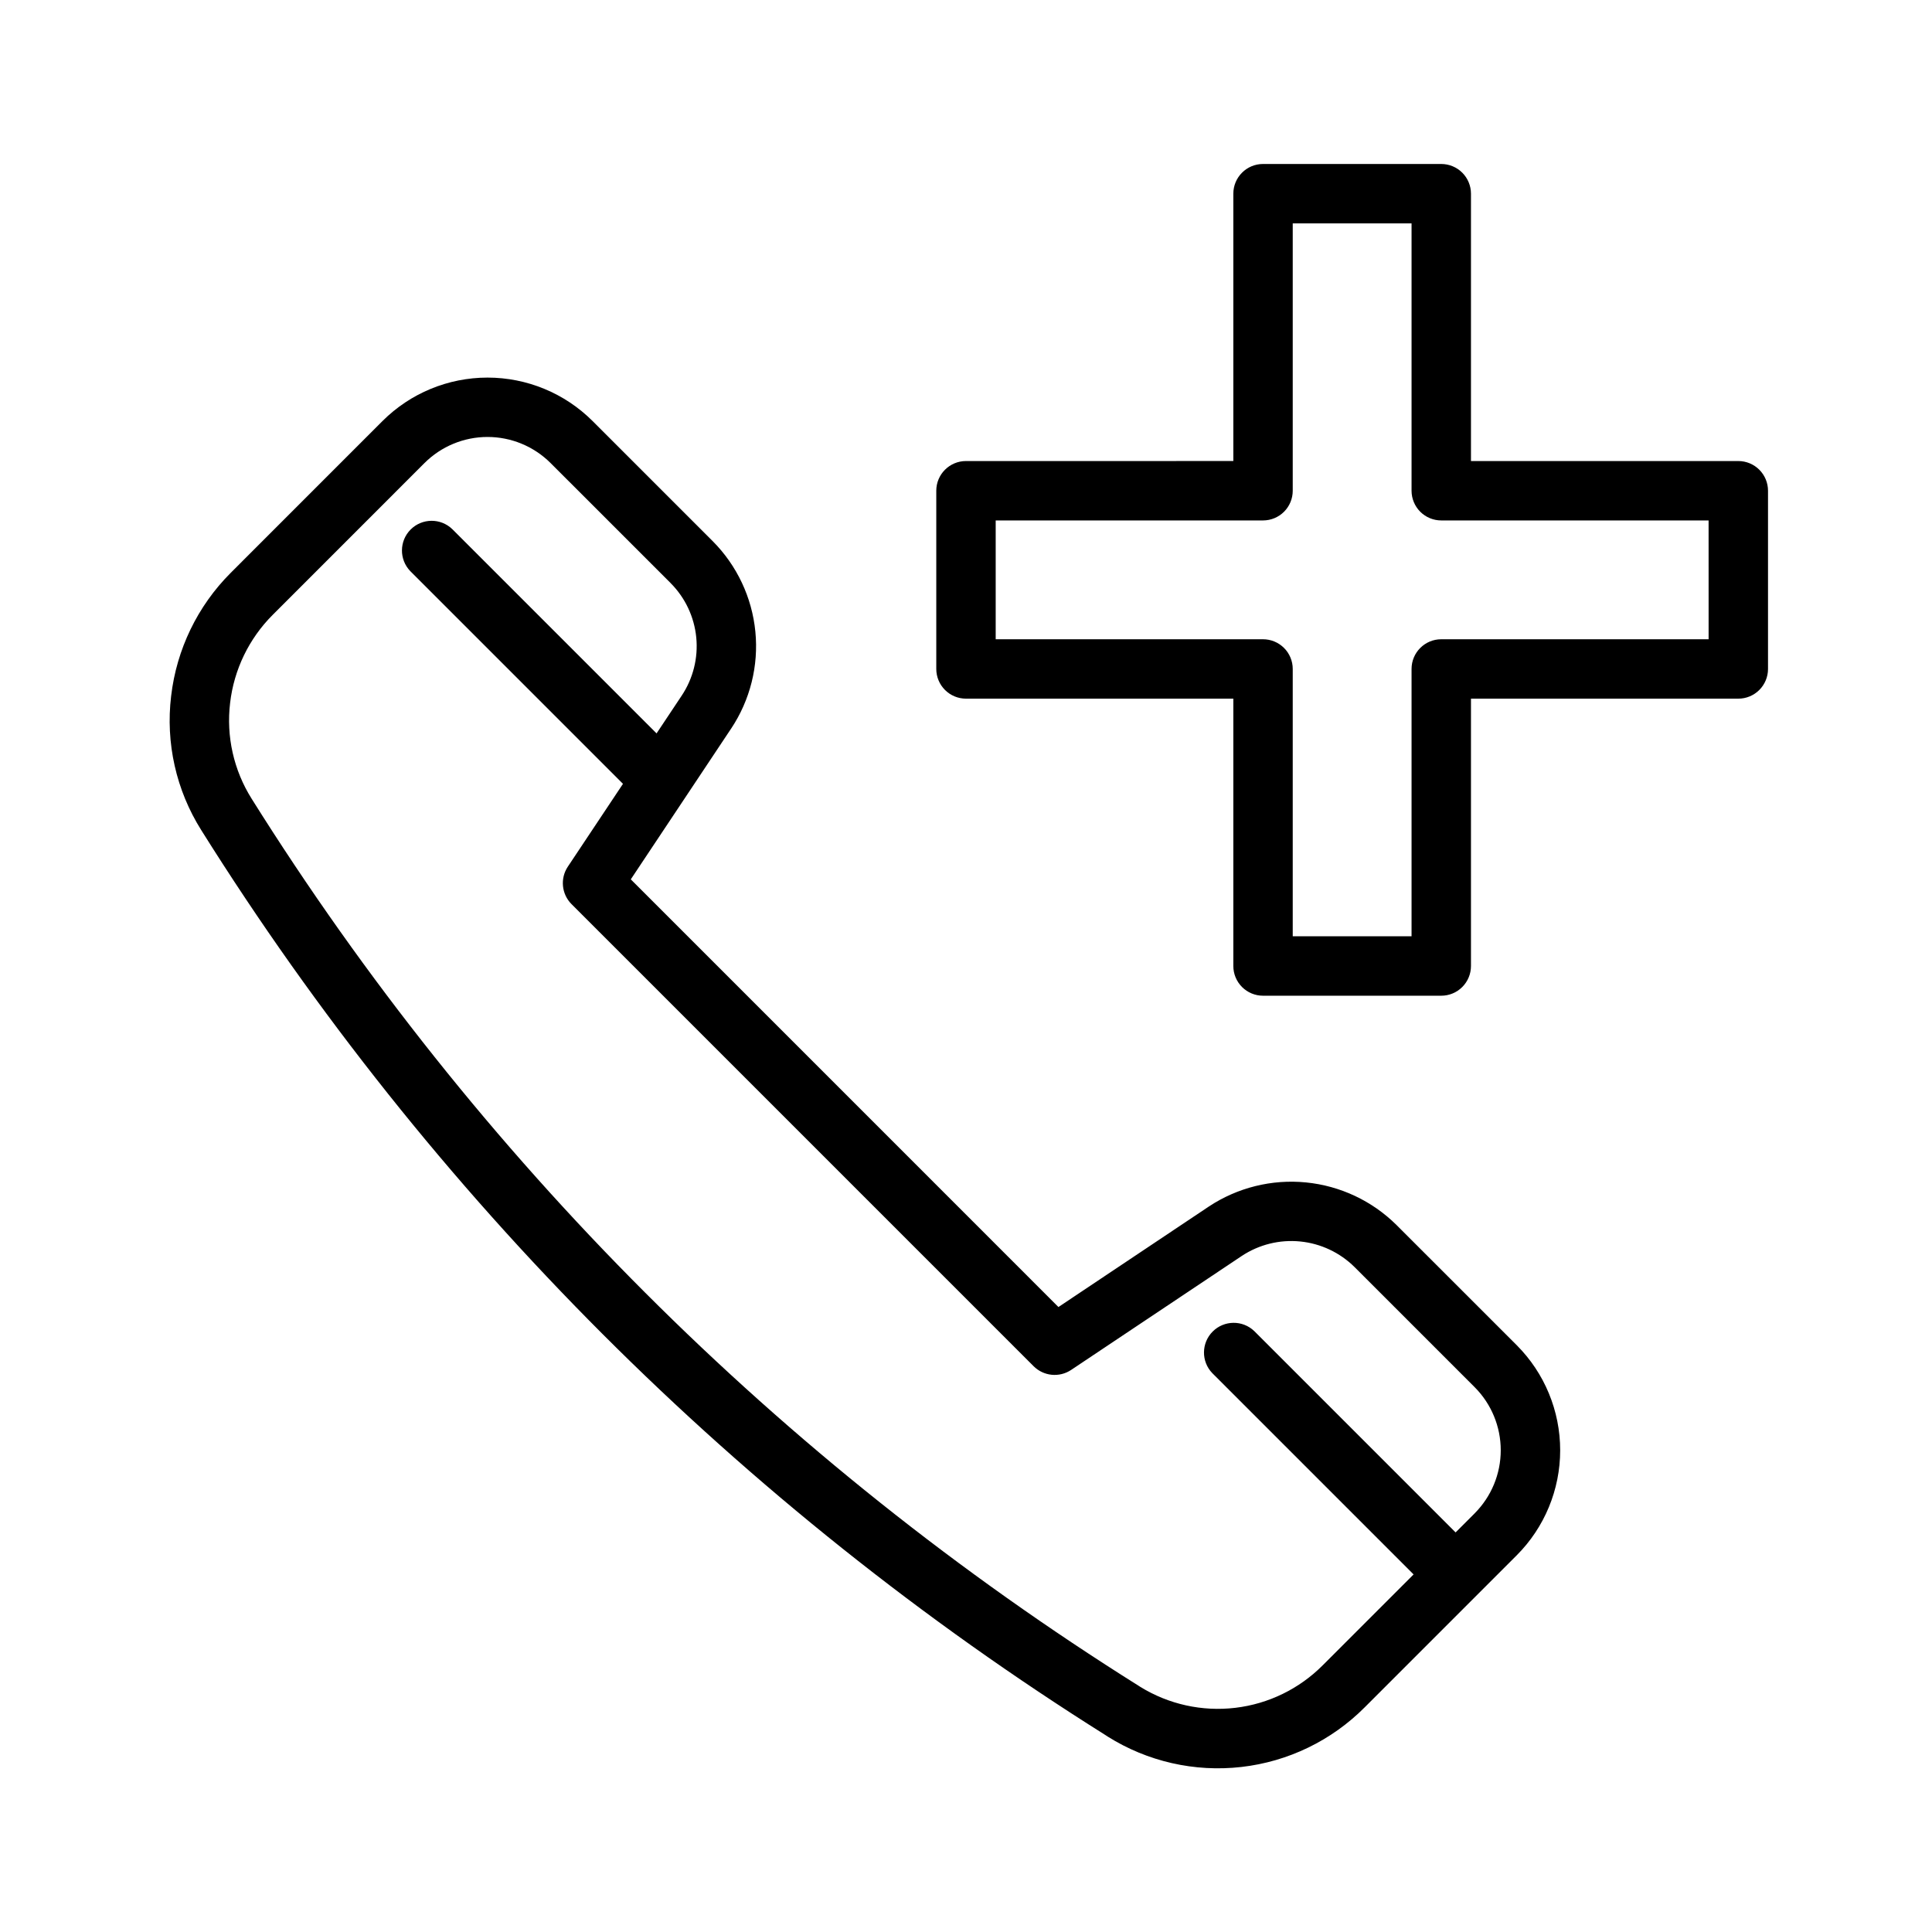
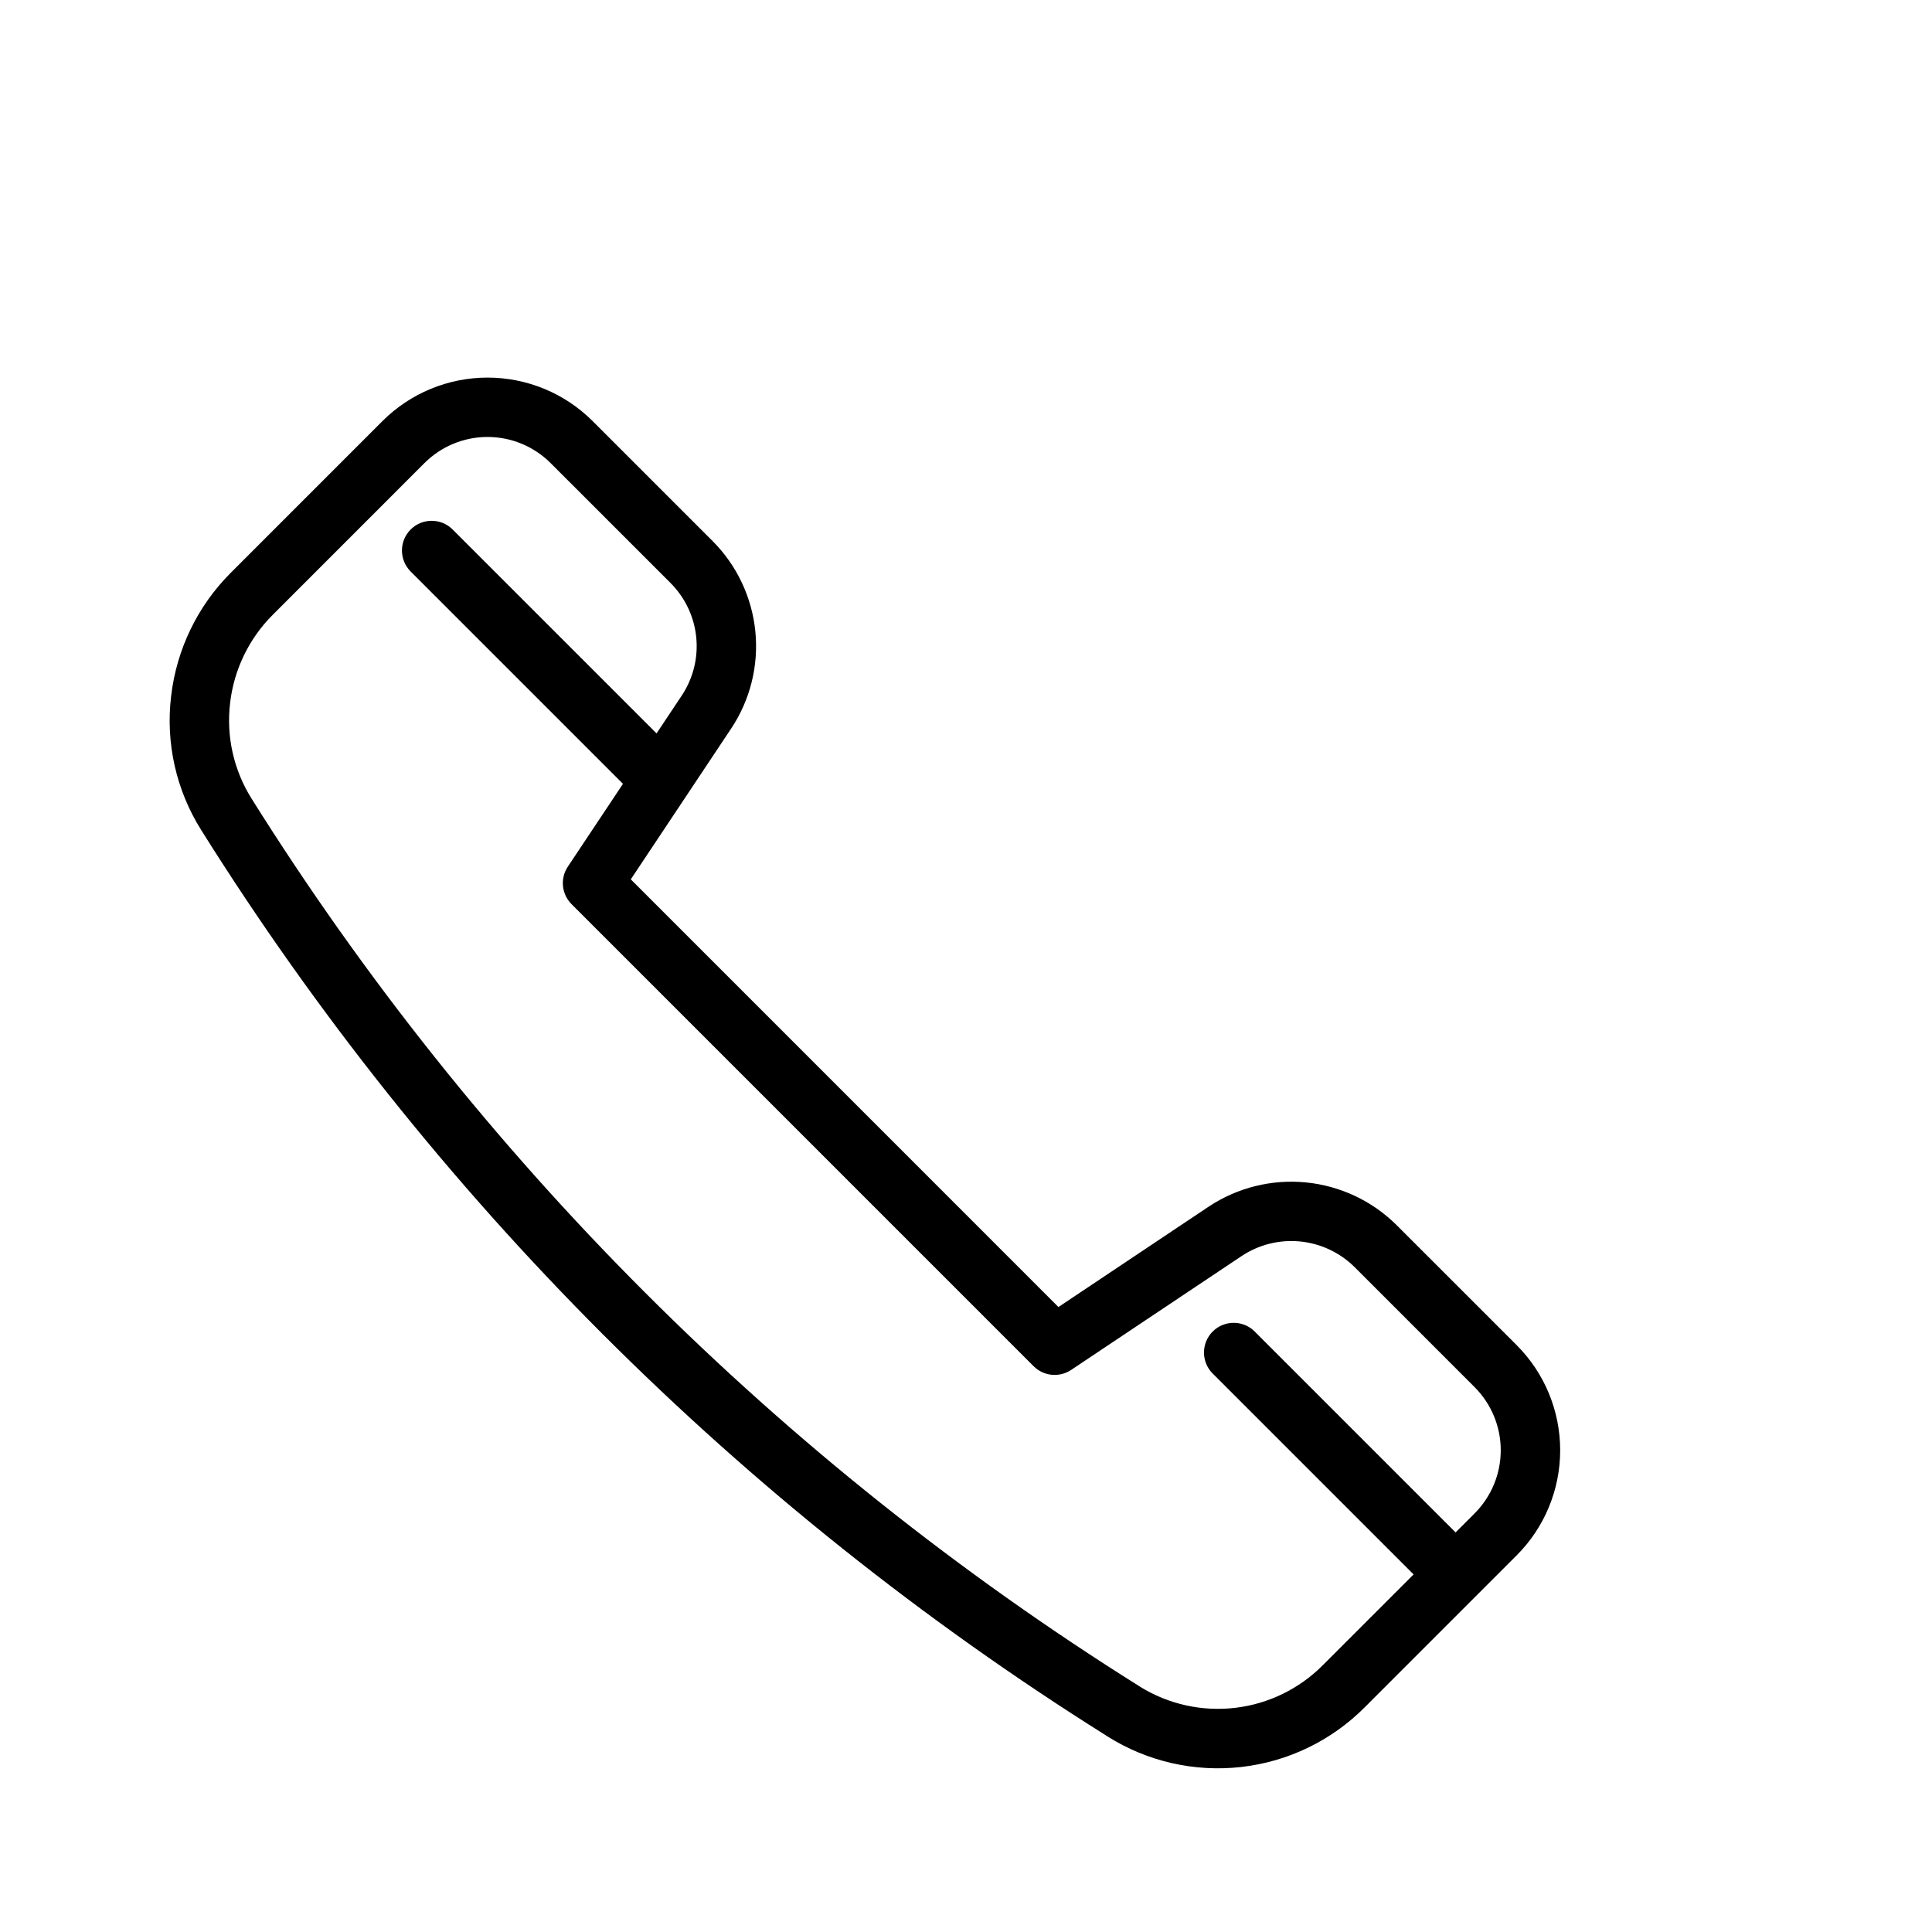
<svg xmlns="http://www.w3.org/2000/svg" fill="#000000" width="800px" height="800px" version="1.1" viewBox="144 144 512 512">
  <g>
    <path d="m514.11 468.66c-6.461-6.414-14.934-10.406-23.996-11.305-9.059-0.898-18.148 1.355-25.742 6.375l-39.875 26.645-113.33-113.34 26.574-39.93h0.004c5.047-7.57 7.324-16.656 6.434-25.715-0.887-9.055-4.879-17.527-11.301-23.977l-31.84-31.84h-0.004c-7.387-7.371-17.395-11.508-27.832-11.508-10.434 0-20.445 4.137-27.832 11.508l-40.242 40.25c-8.785 8.793-14.34 20.289-15.777 32.633-1.496 12.414 1.324 24.969 7.988 35.547 60.816 97.012 142.78 179.02 239.75 239.9 0.145 0.102 0.285 0.199 0.438 0.293 10.562 6.641 23.066 9.484 35.457 8.07 12.395-1.414 23.934-7.008 32.727-15.859l40.246-40.246-0.004 0.004c7.371-7.391 11.508-17.398 11.508-27.832 0-10.438-4.137-20.445-11.508-27.836zm20.711 76.375-5.074 5.074-53.336-53.336c-3.09-2.984-8-2.941-11.035 0.094-3.039 3.039-3.082 7.949-0.098 11.035l53.336 53.336-24.039 24.039c-6.231 6.277-14.398 10.262-23.176 11.309-8.781 1.051-17.656-0.902-25.188-5.535-0.129-0.094-0.27-0.176-0.398-0.262v0.004c-95.109-59.625-175.49-140-235.12-235.11-4.758-7.562-6.777-16.535-5.711-25.406 1.023-8.82 4.996-17.035 11.27-23.316l40.246-40.254c4.434-4.422 10.438-6.906 16.699-6.906s12.27 2.484 16.703 6.906l31.844 31.84-0.004 0.004c3.856 3.871 6.246 8.957 6.777 14.395 0.527 5.438-0.844 10.891-3.879 15.434l-6.644 9.98-54.133-54.129c-3.09-2.984-8-2.941-11.035 0.094-3.035 3.035-3.078 7.945-0.094 11.035l56.363 56.363-14.613 21.949c-2.082 3.121-1.672 7.277 0.98 9.934l122.46 122.46c2.656 2.648 6.809 3.059 9.934 0.984l45.227-30.211c4.559-3.019 10.023-4.375 15.469-3.836 5.441 0.535 10.535 2.934 14.418 6.785l31.844 31.844c4.418 4.434 6.898 10.441 6.898 16.703 0 6.258-2.481 12.266-6.898 16.699z" />
-     <path d="m604.67 266.18h-70.848v-70.852c0-2.086-0.832-4.09-2.309-5.566-1.477-1.473-3.477-2.305-5.566-2.305h-47.23c-4.348 0-7.871 3.523-7.871 7.871v70.848l-70.848 0.004c-4.348 0-7.875 3.523-7.875 7.871v47.23c0 2.09 0.832 4.09 2.309 5.566 1.477 1.477 3.477 2.305 5.566 2.305h70.848v70.852c0 2.086 0.828 4.09 2.305 5.566 1.477 1.477 3.481 2.305 5.566 2.305h47.23c2.09 0 4.09-0.828 5.566-2.305 1.477-1.477 2.309-3.481 2.309-5.566v-70.852h70.848c2.086 0 4.09-0.828 5.566-2.305 1.477-1.477 2.305-3.477 2.305-5.566v-47.23c0-2.09-0.828-4.09-2.305-5.566-1.477-1.477-3.481-2.305-5.566-2.305zm-7.871 47.23h-70.852c-4.348 0-7.871 3.523-7.871 7.871v70.848h-31.488v-70.848c0-2.086-0.828-4.09-2.305-5.566-1.477-1.477-3.481-2.305-5.566-2.305h-70.848v-31.488h70.848c2.086 0 4.09-0.828 5.566-2.305 1.477-1.477 2.305-3.481 2.305-5.566v-70.848h31.488v70.848c0 2.086 0.832 4.09 2.305 5.566 1.477 1.477 3.481 2.305 5.566 2.305h70.848z" />
  </g>
</svg>